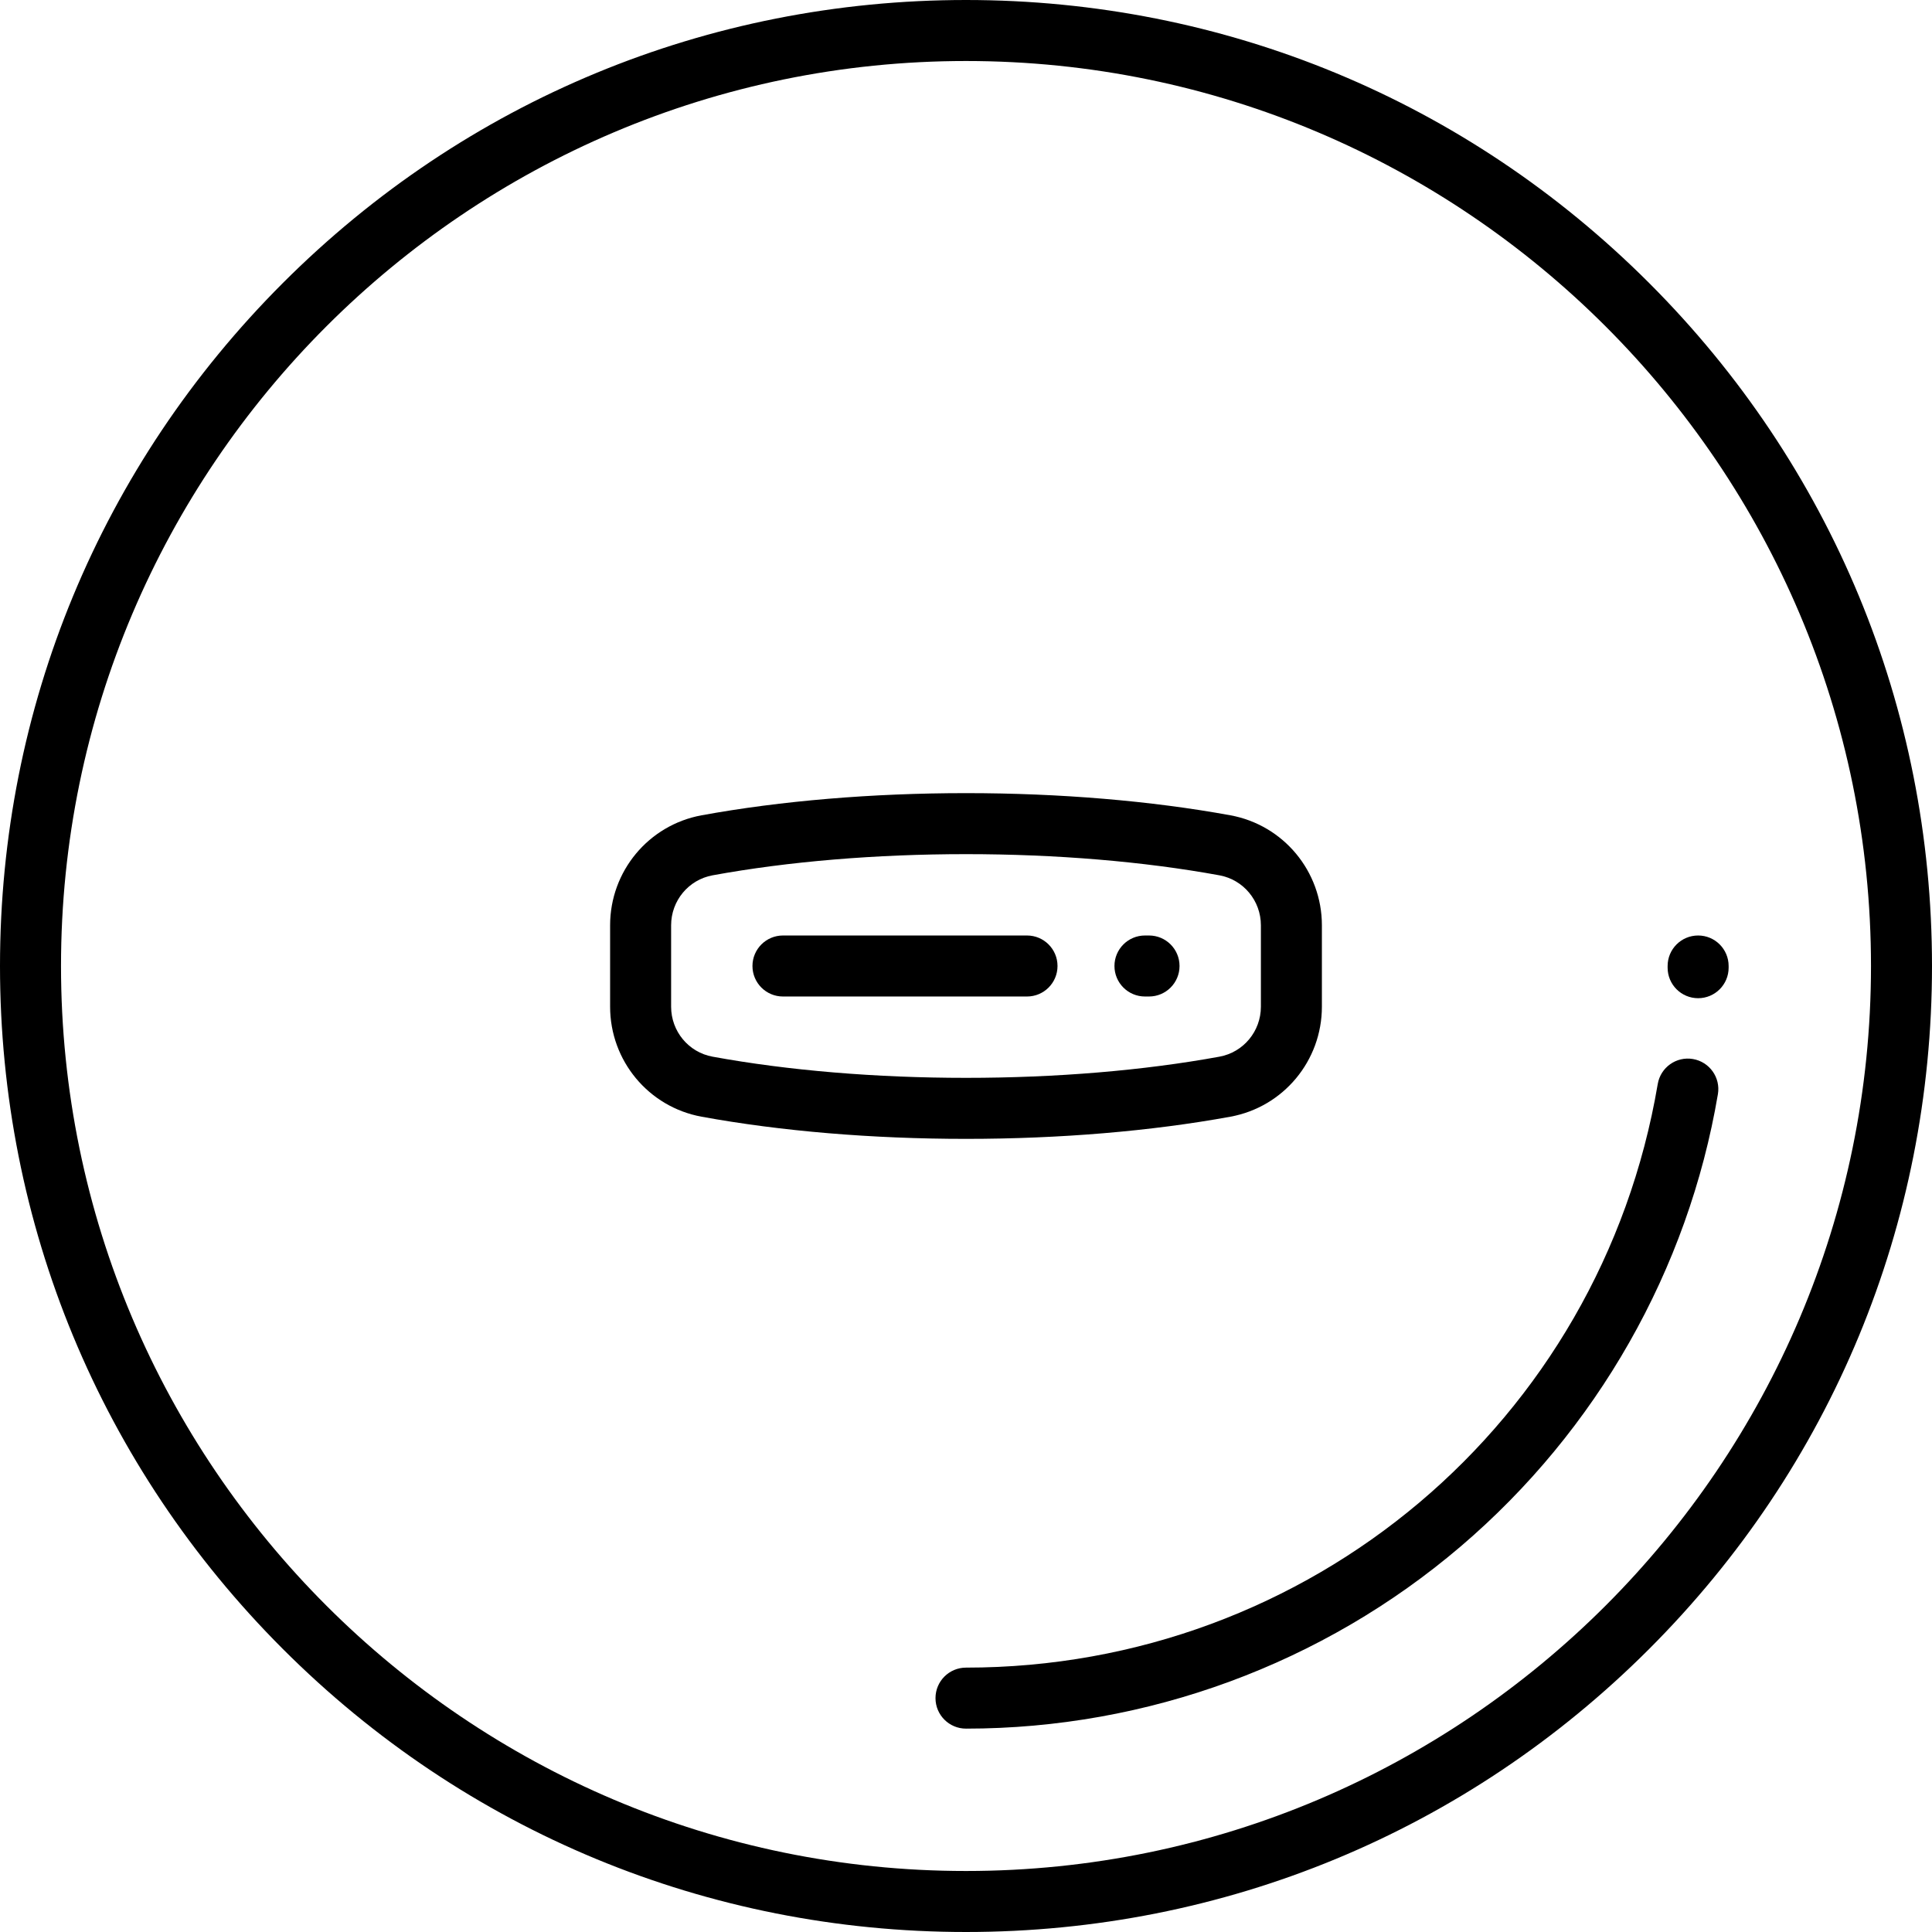
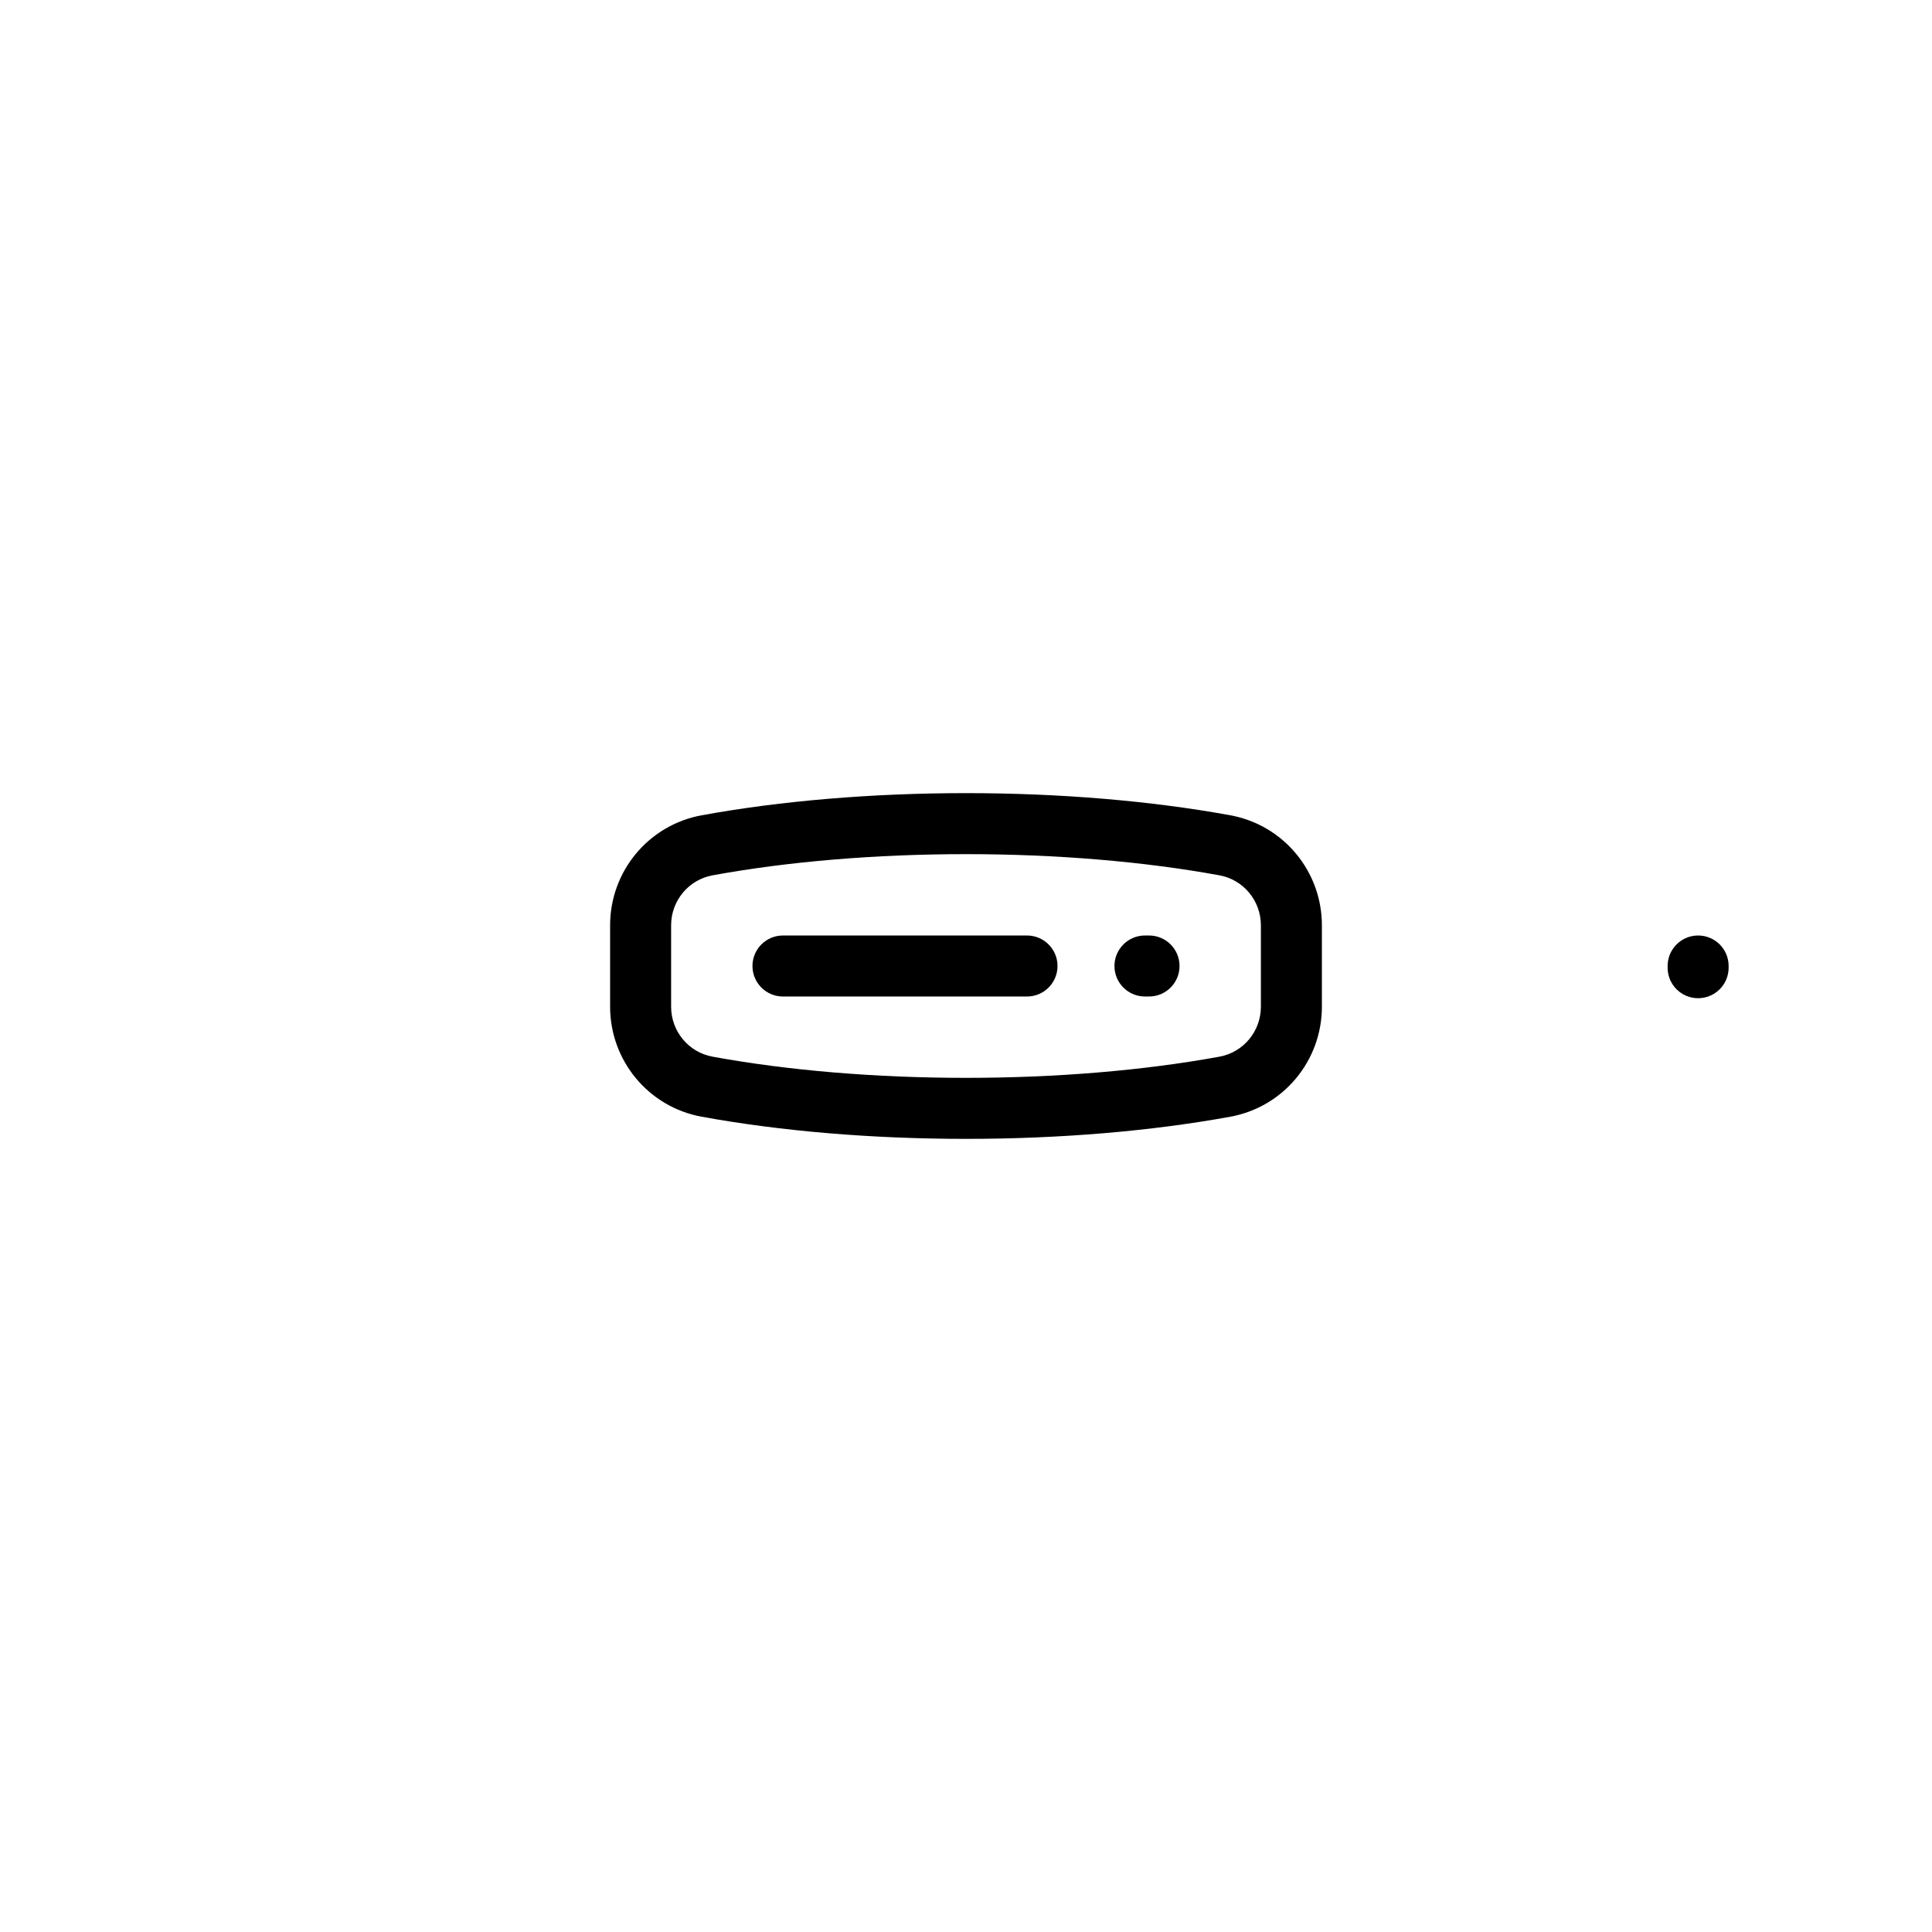
<svg xmlns="http://www.w3.org/2000/svg" fill="#000000" height="800px" width="800px" version="1.1" id="Layer_1" viewBox="0 0 512 512" xml:space="preserve">
  <g>
    <g>
      <g>
        <path d="M303.427,264.084h1.078c4.466,0,8.084-3.619,8.084-8.084c0-4.466-3.618-8.084-8.084-8.084h-1.078     c-4.466,0-8.084,3.619-8.084,8.084C295.343,260.466,298.962,264.084,303.427,264.084z" />
        <path d="M326.074,295.936c14.046-2.57,24.242-14.829,24.242-29.149v-21.573c0-14.321-10.196-26.58-24.242-29.15     c-21.006-3.843-45.238-5.875-70.074-5.875c-24.836,0-49.067,2.032-70.074,5.875c-14.046,2.57-24.242,14.829-24.242,29.15v21.573     c0,14.321,10.196,26.58,24.242,29.149c21.006,3.843,45.238,5.875,70.074,5.875C280.836,301.811,305.067,299.779,326.074,295.936z      M177.853,266.786v-21.573c0-6.51,4.619-12.081,10.983-13.244c20.064-3.671,43.289-5.612,67.165-5.612s47.101,1.94,67.165,5.612     c6.364,1.163,10.983,6.734,10.983,13.244v21.573c0,6.51-4.619,12.081-10.983,13.244c-20.064,3.671-43.289,5.612-67.165,5.612     s-47.101-1.94-67.165-5.612C182.471,278.868,177.853,273.297,177.853,266.786z" />
        <path d="M280.253,256c0-4.466-3.618-8.084-8.084-8.084h-64.674c-4.466,0-8.084,3.619-8.084,8.084     c0,4.466,3.618,8.084,8.084,8.084h64.674C276.634,264.084,280.253,260.466,280.253,256z" />
-         <path d="M437.019,74.982C388.667,26.628,324.379,0,256,0S123.333,26.628,74.982,74.982C26.628,123.333,0,187.621,0,256     s26.628,132.667,74.982,181.019C123.333,485.372,187.621,512,256,512s132.667-26.628,181.019-74.982     C485.372,388.667,512,324.379,512,256S485.372,123.333,437.019,74.982z M256,495.832C123.756,495.832,16.168,388.244,16.168,256     S123.756,16.168,256,16.168S495.832,123.756,495.832,256S388.244,495.832,256,495.832z" />
        <path d="M450.021,247.916c-4.466,0-8.084,3.619-8.084,8.084v0.45c0,4.466,3.618,8.084,8.084,8.084     c4.466,0,8.084-3.618,8.084-8.084V256C458.105,251.534,454.487,247.916,450.021,247.916z" />
-         <path d="M448.639,280.651c-4.398-0.749-8.576,2.219-9.32,6.622C424.146,376.891,347.05,441.937,256,441.937     c-4.466,0-8.084,3.618-8.084,8.084c0,4.466,3.619,8.084,8.084,8.084c48.036,0,94.592-17.144,131.088-48.275     c36.087-30.779,60.297-73.347,68.173-119.859C456.007,285.57,453.042,281.397,448.639,280.651z" />
      </g>
    </g>
  </g>
</svg>